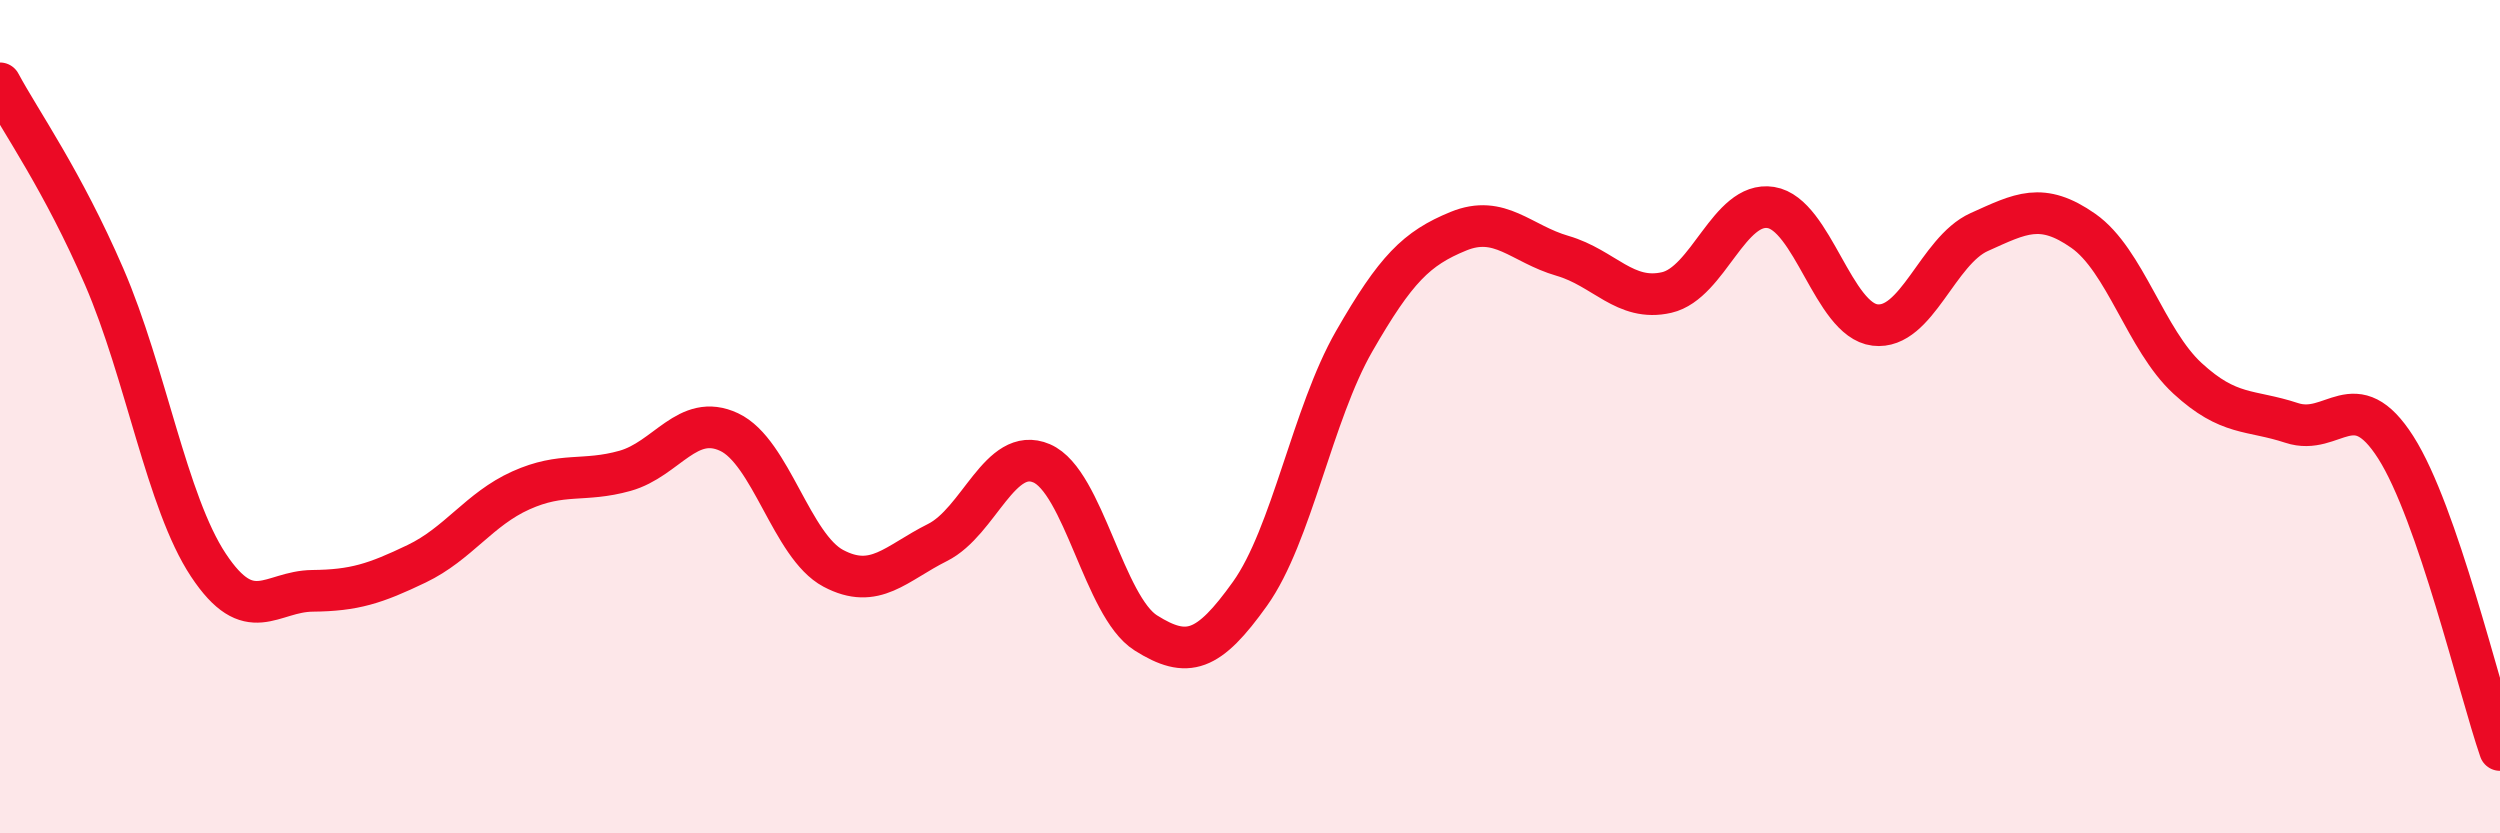
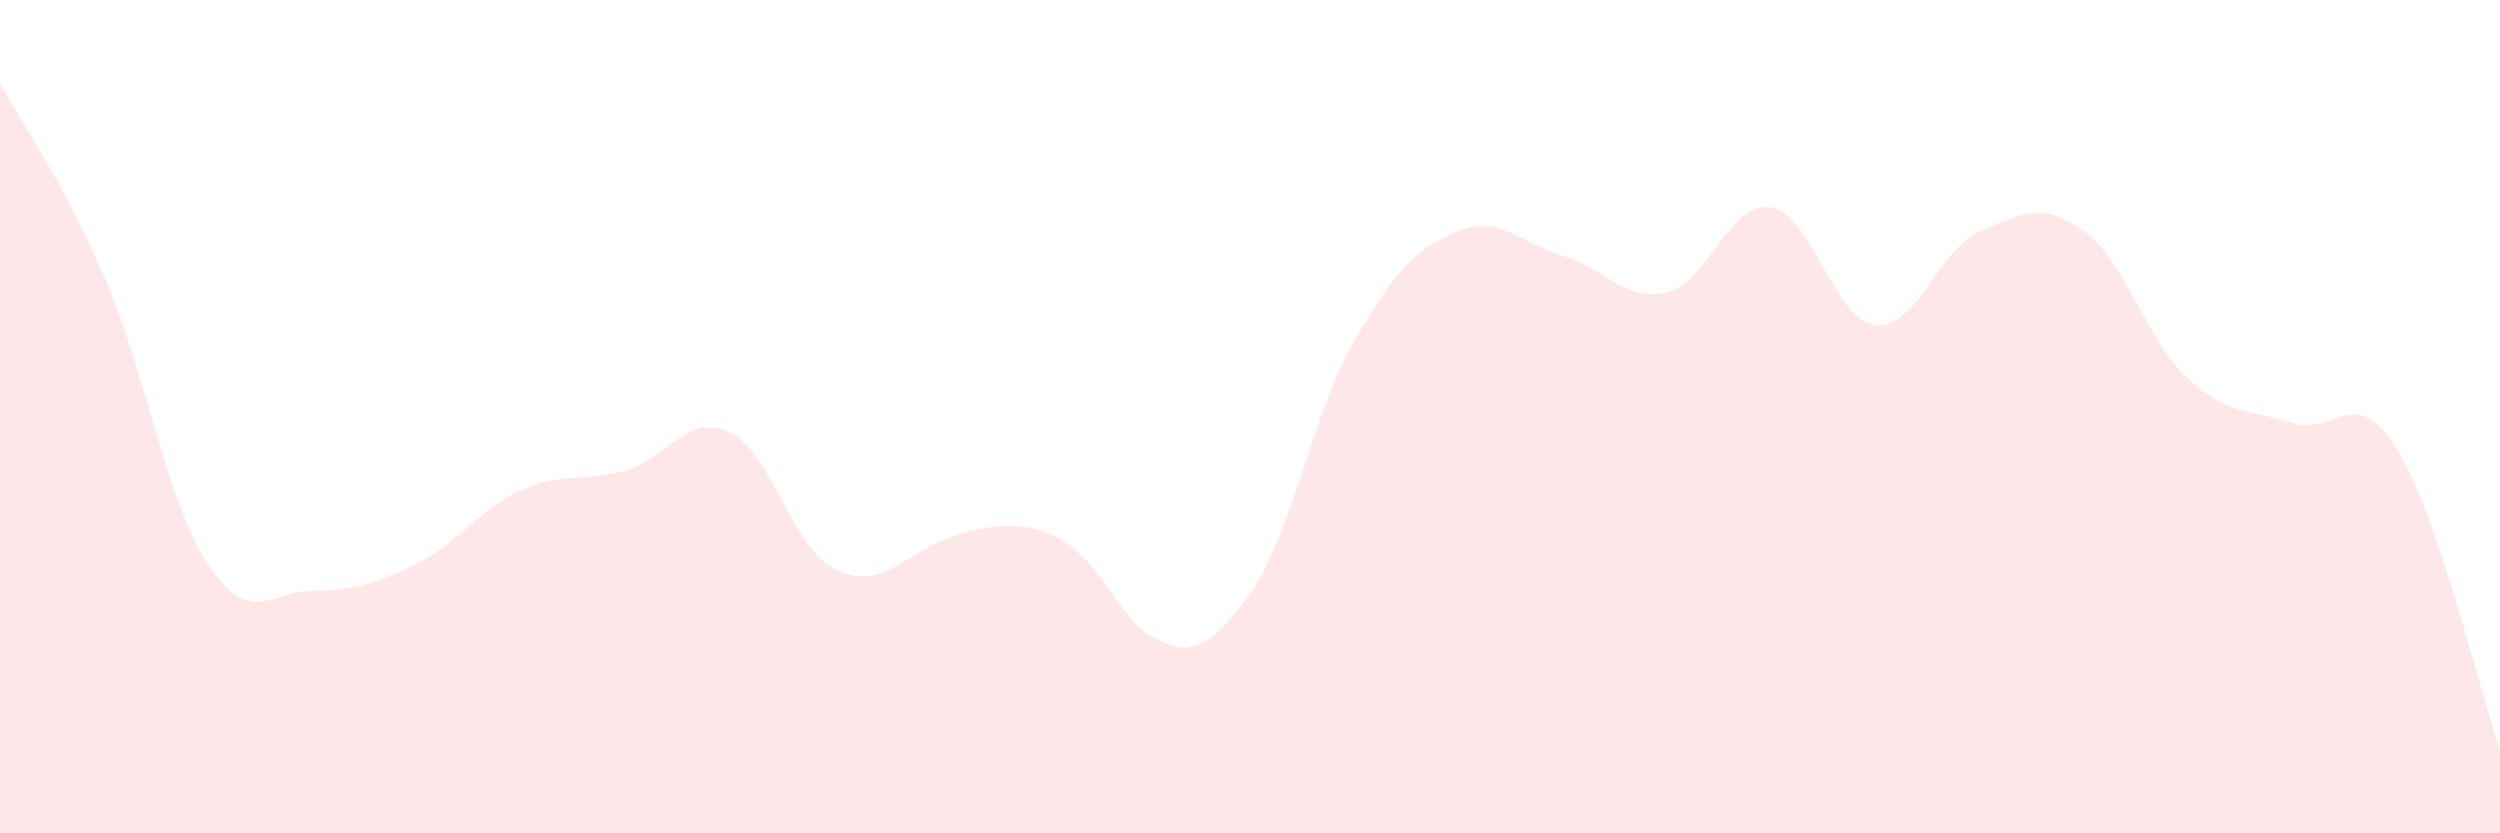
<svg xmlns="http://www.w3.org/2000/svg" width="60" height="20" viewBox="0 0 60 20">
-   <path d="M 0,2 C 0.5,2.93 1.5,4.33 2.5,6.64 C 3.5,8.95 4,12.05 5,13.56 C 6,15.07 6.5,14.19 7.5,14.18 C 8.5,14.17 9,14.01 10,13.53 C 11,13.05 11.5,12.22 12.5,11.77 C 13.5,11.32 14,11.58 15,11.3 C 16,11.02 16.5,9.9 17.5,10.37 C 18.5,10.84 19,13.11 20,13.64 C 21,14.17 21.5,13.52 22.5,13.02 C 23.5,12.52 24,10.69 25,11.12 C 26,11.55 26.5,14.56 27.5,15.19 C 28.5,15.82 29,15.65 30,14.25 C 31,12.85 31.5,9.93 32.5,8.19 C 33.5,6.45 34,5.96 35,5.55 C 36,5.14 36.5,5.85 37.5,6.14 C 38.5,6.43 39,7.25 40,7.02 C 41,6.79 41.5,4.82 42.5,4.98 C 43.5,5.14 44,7.68 45,7.8 C 46,7.92 46.5,6.02 47.5,5.57 C 48.5,5.12 49,4.84 50,5.54 C 51,6.24 51.5,8.16 52.5,9.08 C 53.5,10 54,9.82 55,10.15 C 56,10.48 56.5,9.17 57.5,10.74 C 58.5,12.31 59.5,16.55 60,18L60 20L0 20Z" fill="#EB0A25" opacity="0.1" stroke-linecap="round" stroke-linejoin="round" />
-   <path d="M 0,2 C 0.5,2.93 1.5,4.33 2.5,6.64 C 3.5,8.95 4,12.05 5,13.56 C 6,15.07 6.5,14.19 7.5,14.18 C 8.5,14.17 9,14.01 10,13.53 C 11,13.05 11.5,12.22 12.5,11.77 C 13.5,11.32 14,11.58 15,11.3 C 16,11.02 16.5,9.9 17.5,10.37 C 18.5,10.84 19,13.11 20,13.64 C 21,14.17 21.5,13.52 22.5,13.02 C 23.5,12.52 24,10.69 25,11.12 C 26,11.55 26.5,14.56 27.5,15.19 C 28.5,15.82 29,15.65 30,14.25 C 31,12.85 31.5,9.93 32.5,8.19 C 33.5,6.45 34,5.96 35,5.55 C 36,5.14 36.5,5.85 37.5,6.14 C 38.5,6.43 39,7.25 40,7.02 C 41,6.79 41.5,4.82 42.5,4.98 C 43.5,5.14 44,7.68 45,7.8 C 46,7.92 46.5,6.02 47.5,5.57 C 48.5,5.12 49,4.84 50,5.54 C 51,6.24 51.5,8.16 52.5,9.08 C 53.5,10 54,9.82 55,10.15 C 56,10.48 56.5,9.17 57.5,10.74 C 58.5,12.31 59.5,16.55 60,18" stroke="#EB0A25" stroke-width="1" fill="none" stroke-linecap="round" stroke-linejoin="round" />
+   <path d="M 0,2 C 0.5,2.93 1.5,4.33 2.5,6.64 C 3.5,8.95 4,12.05 5,13.56 C 6,15.07 6.5,14.19 7.5,14.18 C 8.5,14.17 9,14.01 10,13.53 C 11,13.05 11.5,12.22 12.5,11.77 C 13.5,11.32 14,11.58 15,11.3 C 16,11.02 16.5,9.9 17.5,10.37 C 18.5,10.84 19,13.11 20,13.64 C 21,14.17 21.5,13.52 22.5,13.02 C 26,11.55 26.5,14.56 27.5,15.19 C 28.5,15.82 29,15.65 30,14.25 C 31,12.85 31.5,9.93 32.5,8.19 C 33.5,6.45 34,5.96 35,5.55 C 36,5.14 36.5,5.85 37.5,6.14 C 38.5,6.43 39,7.25 40,7.02 C 41,6.79 41.5,4.82 42.5,4.98 C 43.5,5.14 44,7.68 45,7.8 C 46,7.92 46.5,6.02 47.5,5.57 C 48.5,5.12 49,4.84 50,5.54 C 51,6.24 51.5,8.16 52.5,9.08 C 53.5,10 54,9.82 55,10.15 C 56,10.48 56.5,9.17 57.5,10.74 C 58.5,12.31 59.5,16.55 60,18L60 20L0 20Z" fill="#EB0A25" opacity="0.1" stroke-linecap="round" stroke-linejoin="round" />
</svg>